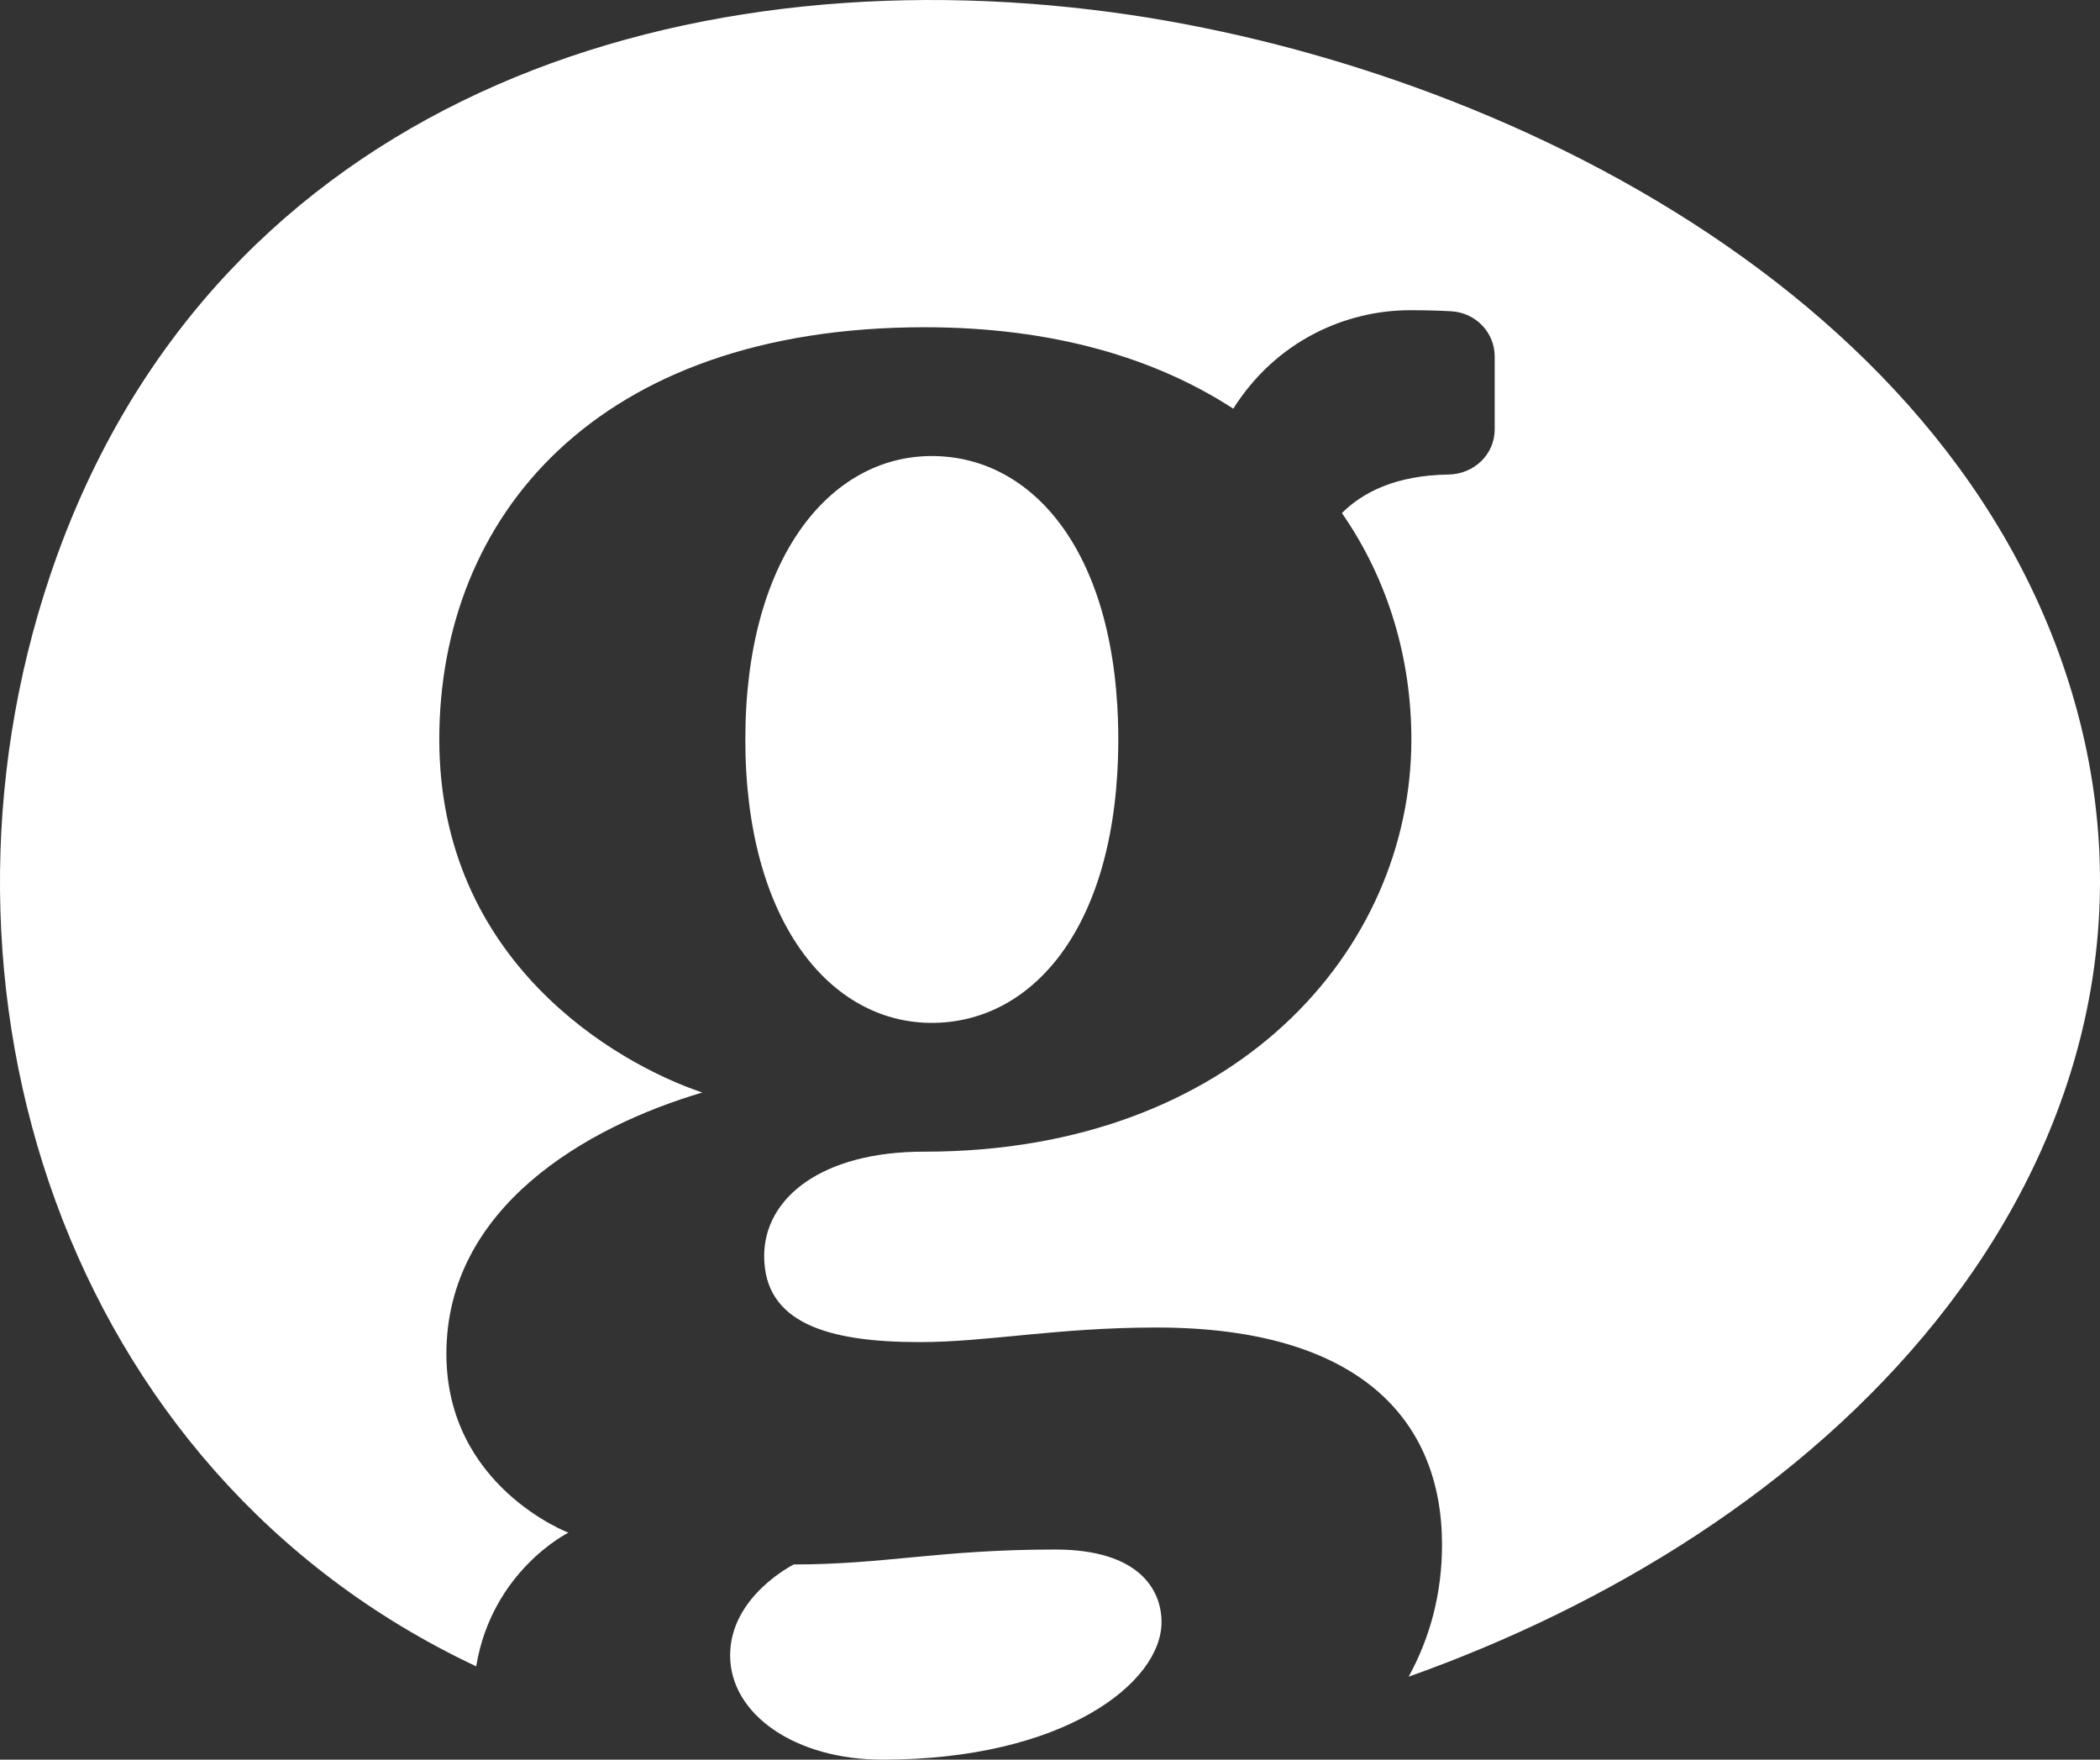
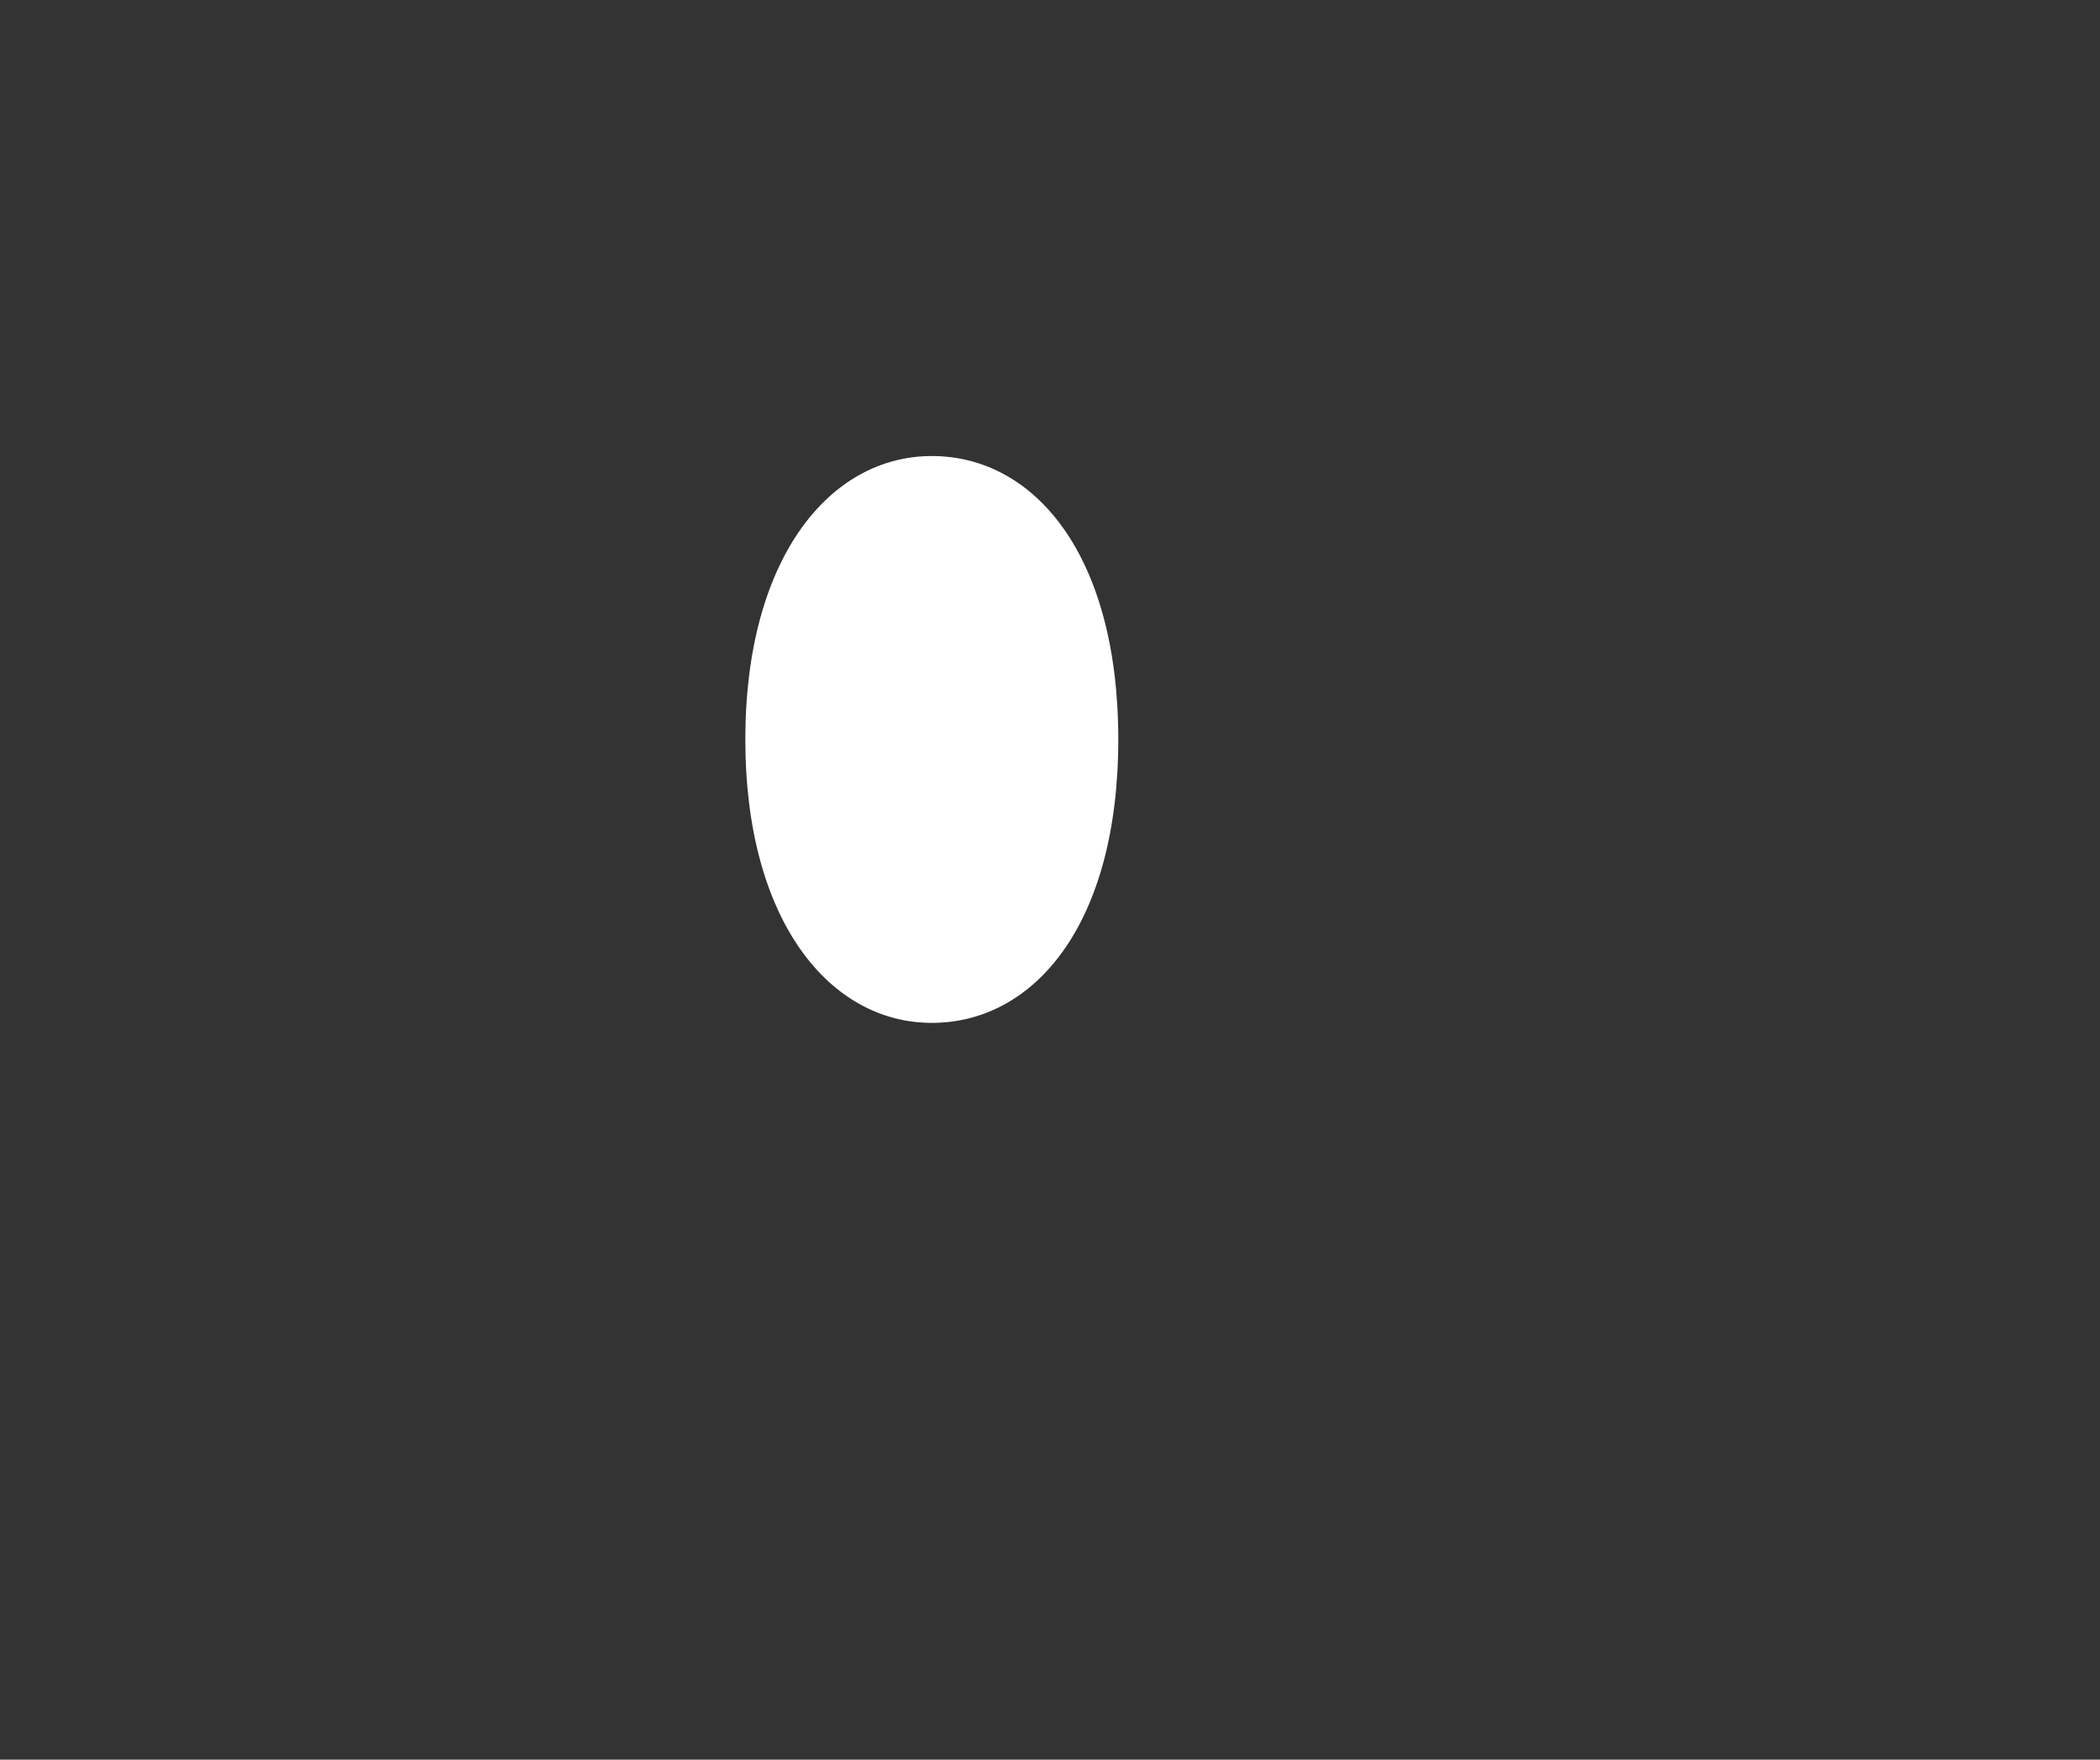
<svg xmlns="http://www.w3.org/2000/svg" width="37" height="31" viewBox="0 0 37 31" fill="none">
  <rect x="0" y="0" width="37" height="31" fill="#333333" stroke="none" />
-   <path d="M36.644 12.704C34.727 5.158 26.114 0.991 19.233 0.171C11.396 -0.764 3.602 2.081 0.886 10.13C-1.554 17.36 1.075 25.912 8.39 29.356C8.67 27.665 10.015 27.001 10.015 27.001C10.015 27.001 7.865 26.187 7.865 23.851C7.865 21.275 10.32 19.853 12.374 19.247C10.847 18.733 7.74 16.935 7.74 13.027C7.74 9.119 10.493 5.765 16.29 5.765C18.565 5.765 20.368 6.314 21.729 7.2C22.487 5.998 23.719 5.465 24.844 5.465C25.139 5.465 25.378 5.473 25.572 5.484C26 5.509 26.335 5.856 26.335 6.279C26.335 6.708 26.335 7.136 26.335 7.565C26.335 8.007 25.968 8.354 25.52 8.36C24.592 8.374 24.011 8.672 23.643 9.039C24.462 10.217 24.867 11.607 24.867 13.027C24.867 16.76 21.736 20.289 16.29 20.289C16.285 20.289 16.28 20.289 16.276 20.289C14.477 20.289 13.464 21.105 13.464 22.127C13.464 23.305 14.579 23.644 16.202 23.644C17.396 23.644 18.62 23.387 20.376 23.387C23.957 23.387 25.407 25.018 25.407 27.213C25.407 28.072 25.198 28.847 24.819 29.538C28.322 28.293 31.755 26.213 34.118 23.263C36.538 20.242 37.617 16.539 36.644 12.704Z" fill="white" />
  <path d="M16.417 18.02C18.22 18.02 19.703 16.287 19.703 13.027C19.703 9.767 18.22 8.034 16.417 8.034C14.615 8.034 13.132 9.839 13.132 13.027C13.132 16.215 14.615 18.02 16.417 18.02Z" fill="white" />
-   <path d="M18.593 27.298C16.555 27.298 15.601 27.561 13.986 27.561C13.986 27.561 12.864 28.118 12.864 29.162C12.864 30.205 14.015 31 15.548 31C18.748 31 20.465 29.643 20.465 28.577C20.465 28.008 20.07 27.298 18.593 27.298Z" fill="white" />
</svg>